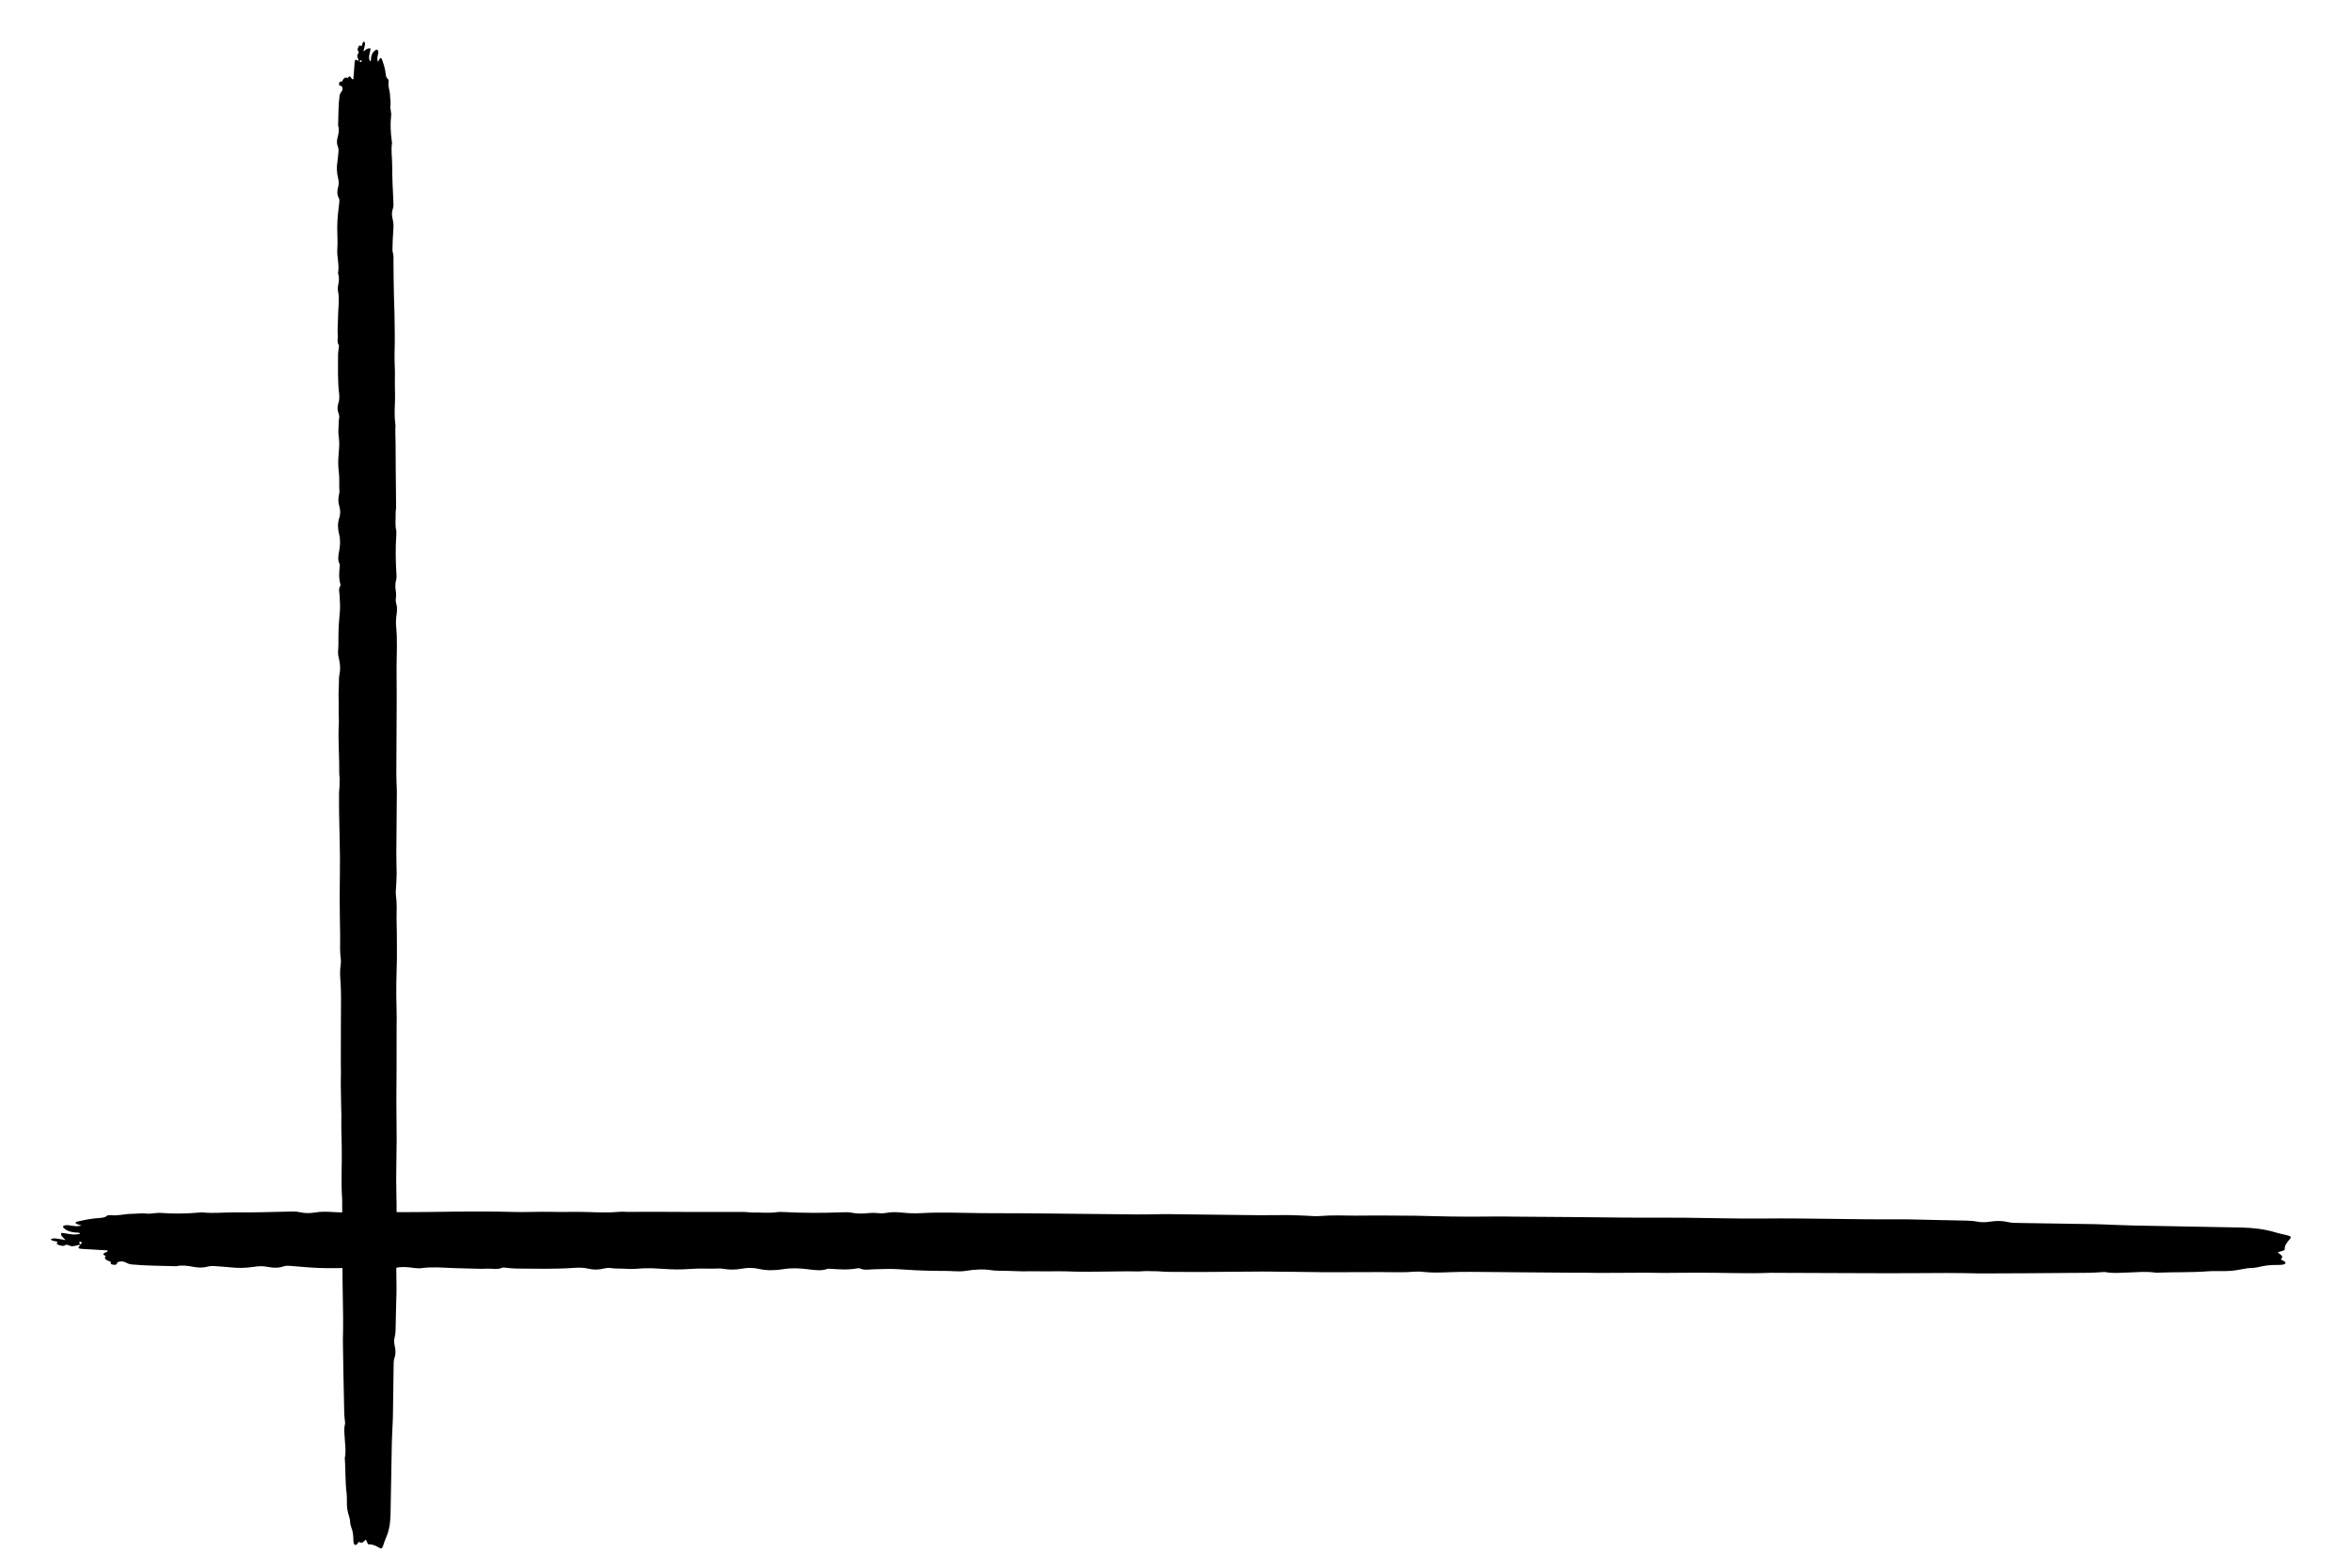
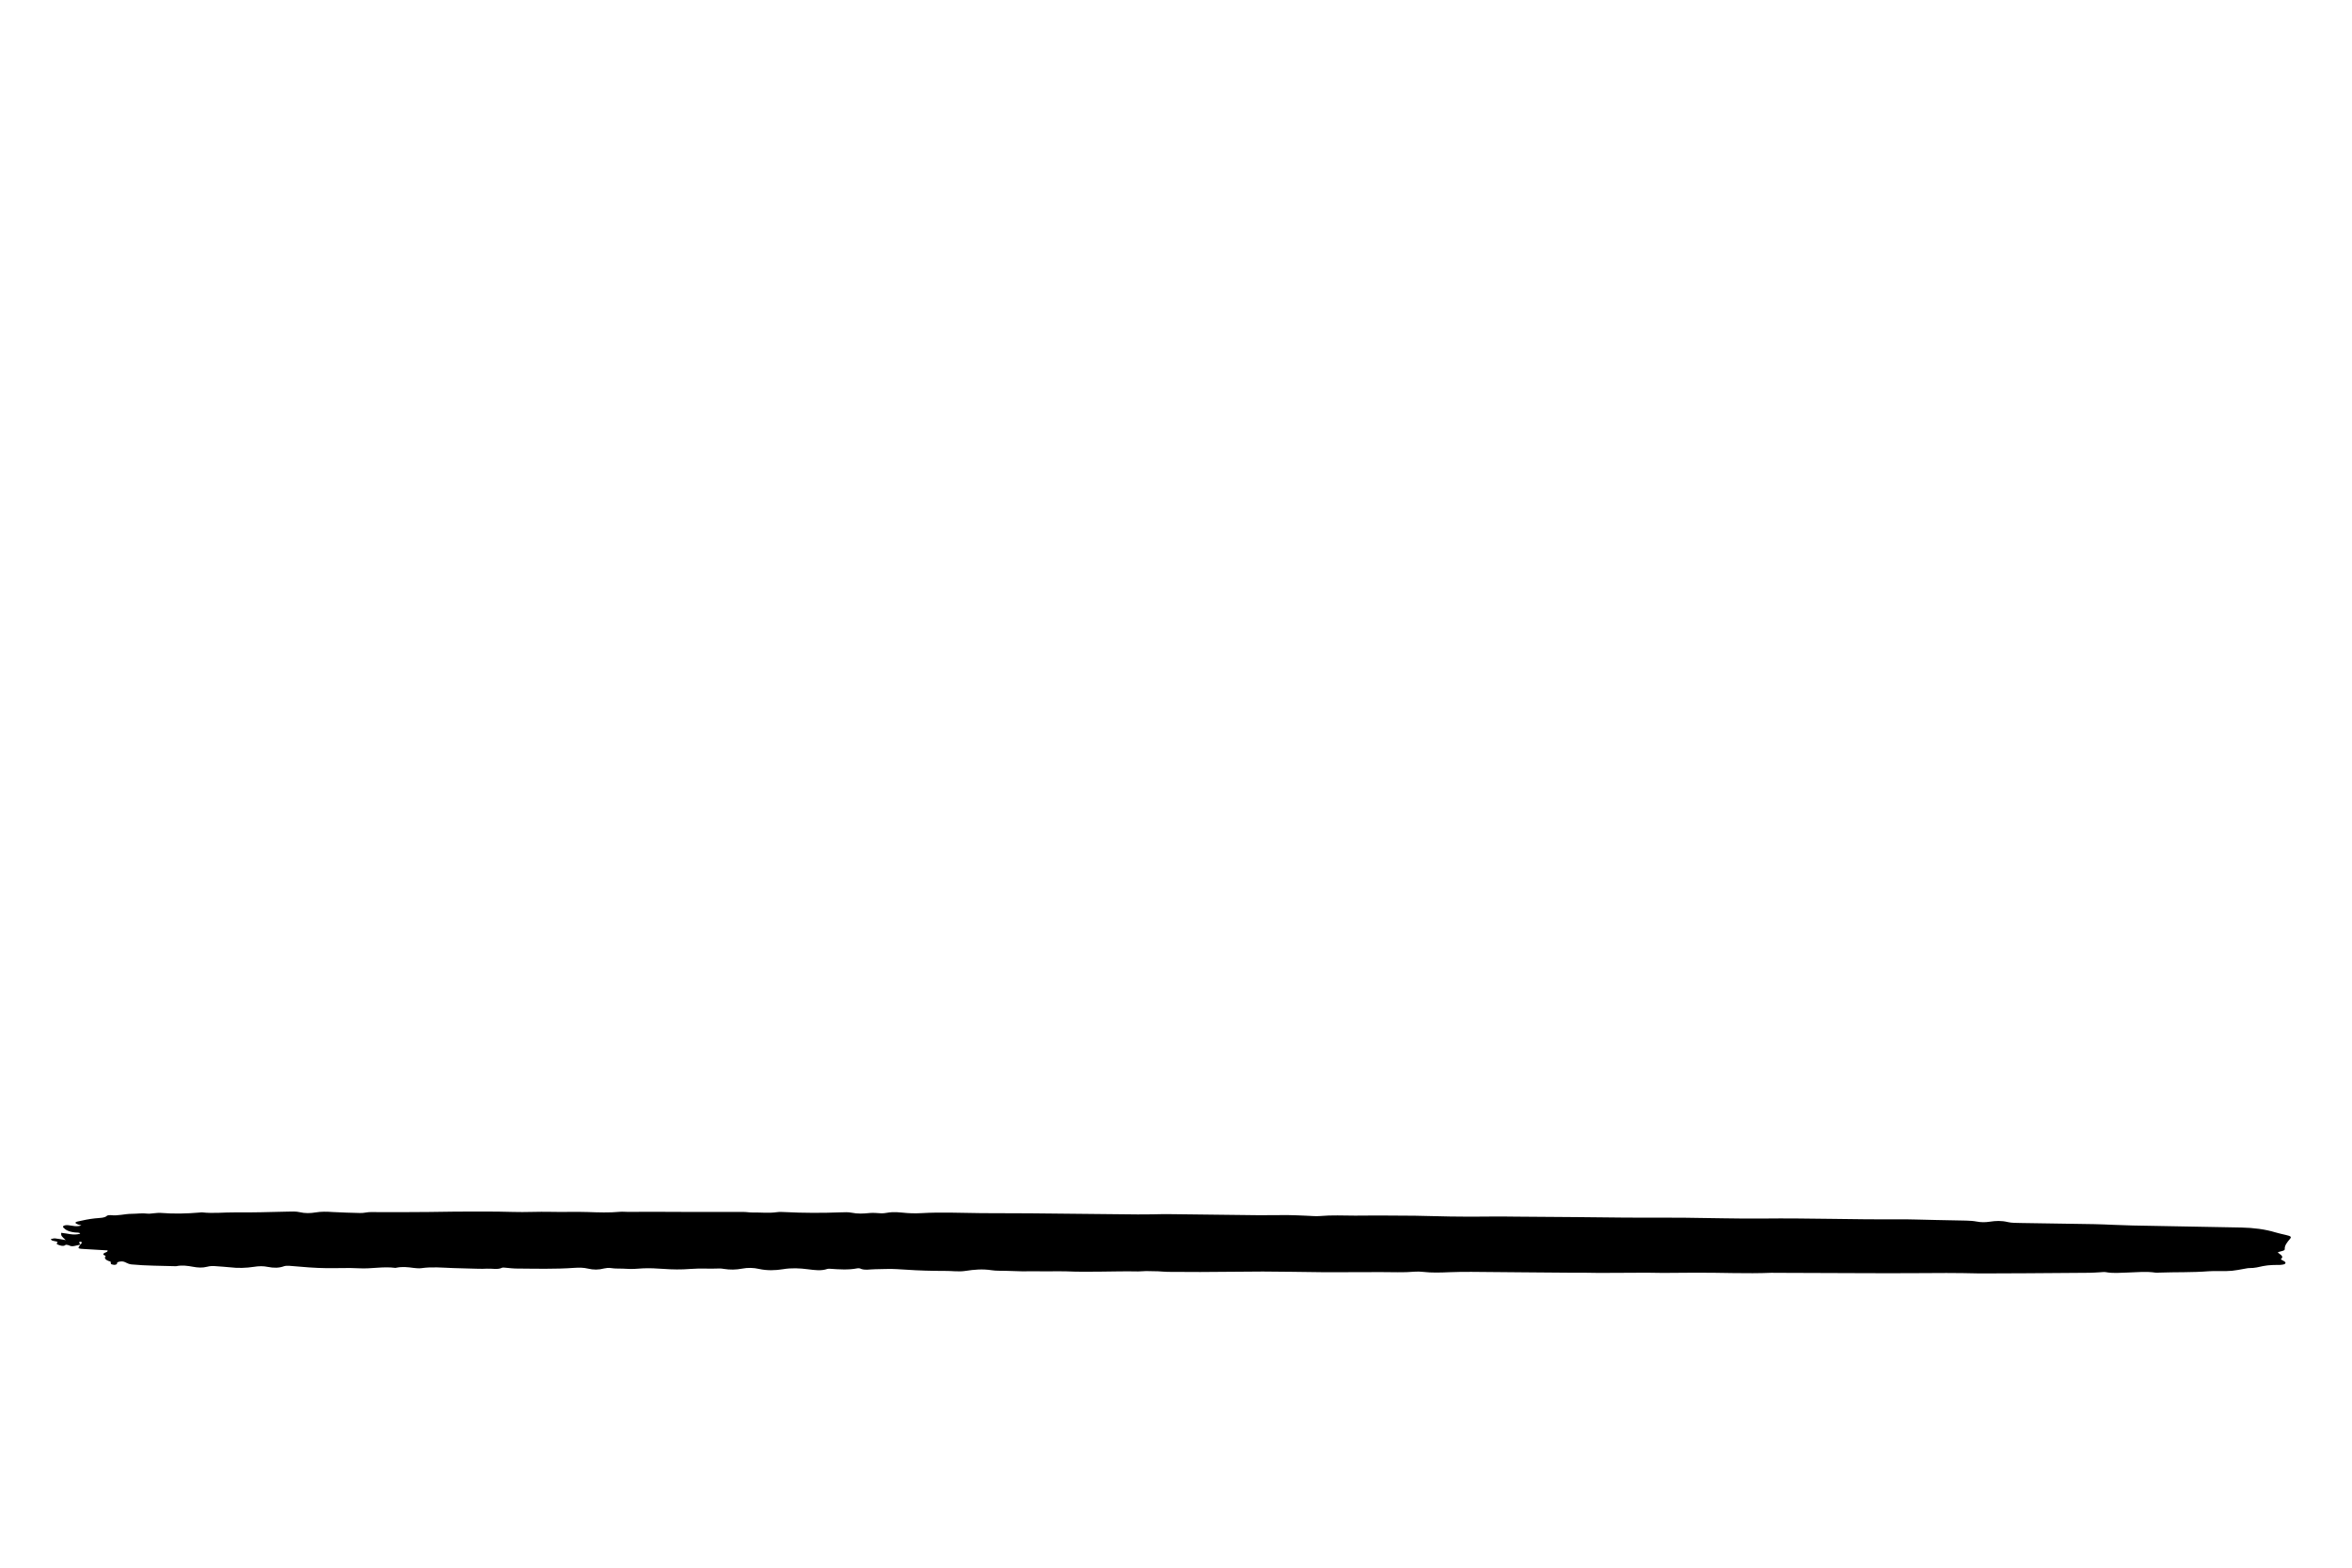
<svg xmlns="http://www.w3.org/2000/svg" x="0px" y="0px" viewBox="0 0 510.24 340.16" style="enable-background:new 0 0 510.24 340.16;" xml:space="preserve">
  <g>
    <g>
      <path d="M17.49,270.05l-1.28,0.29c-0.5,0.11-0.9,0.09-1.25-0.13c-0.12-0.07-0.45-0.09-0.69-0.13c-0.3,0.31-0.75,0.32-1.34,0.12     c-0.46-0.16-0.82-0.26-0.49-0.58c0.28-0.27-0.77-0.29-1.13-0.45c-0.17-0.08-0.34-0.28-0.27-0.3c0.26-0.09,0.67-0.19,0.94-0.16     c0.72,0.08,1.39,0.22,2.28,0.37c-1-0.92-1-0.92-0.99-1.58c1.37,0.11,2.66,0.63,4.12,0.19c-0.06-0.3-0.68-0.22-1.11-0.27     c-1.4-0.15-2.1-0.57-2.55-1.08c-0.27-0.31,0.33-0.58,1.09-0.49c0.92,0.1,1.8,0.4,2.84,0.04c-0.25-0.06-0.48-0.11-0.67-0.18     c-0.73-0.25-0.84-0.51-0.13-0.67c1.18-0.27,2.41-0.53,3.71-0.67c1.04-0.11,2.15-0.07,2.65-0.58c0.07-0.08,0.55-0.15,0.76-0.13     c1.65,0.21,3-0.28,4.58-0.28c1.14,0,2.26-0.2,3.47-0.04c0.4,0.05,0.93-0.06,1.4-0.09c0.47-0.03,0.98-0.11,1.42-0.07     c2.85,0.23,5.66,0.16,8.46-0.08c0.19-0.02,0.41-0.05,0.58-0.03c2.35,0.26,4.69-0.02,7.05,0c3.83,0.04,7.67-0.08,11.5-0.17     c0.9-0.02,1.77-0.07,2.58,0.12c1.13,0.27,2.28,0.25,3.41,0.06c1.24-0.21,2.45-0.18,3.76-0.09c1.94,0.12,3.91,0.15,5.87,0.21     c0.38,0.01,0.81-0.01,1.15-0.08c0.93-0.18,1.87-0.12,2.86-0.11c3.63,0.03,7.27-0.01,10.91-0.03l5.89-0.08     c4.13,0,8.28-0.06,12.39,0.07c2.77,0.09,5.47-0.09,8.23-0.02c2.64,0.07,5.32-0.05,7.96,0.04c2.37,0.08,4.7,0.17,7.04-0.05     c0.55-0.05,1.17,0.02,1.76,0.02l5.3-0.02l7.66,0.03l12.04,0c0.68,0,1.36,0.13,2.03,0.12c1.75-0.03,3.51,0.18,5.25-0.07     c0.53-0.08,1.18-0.05,1.75-0.02c4.03,0.21,8.06,0.21,12.09,0.06c0.78-0.03,1.69-0.07,2.33,0.07c1.36,0.28,2.65,0.21,3.98,0.07     c0.88-0.09,1.71,0.05,2.55,0.07c0.73,0.02,1.47-0.21,2.23-0.24c0.77-0.03,1.59,0,2.34,0.09c1.36,0.15,2.71,0.19,4.08,0.11     c4.32-0.25,8.66-0.04,12.99,0l10.63,0.04l23.34,0.24c1.08,0.01,2.16,0,3.24-0.02c0.98-0.01,1.97-0.06,2.95-0.05l20.09,0.24     l6.19-0.03c1.37,0.01,2.73,0.09,4.1,0.14c0.98,0.03,2.01,0.15,2.92,0.07c2.55-0.23,5.1-0.1,7.65-0.09l5.01-0.03l7.96,0.05     l7.67,0.17c2.85,0.04,5.71,0.06,8.56,0.01c1.88-0.03,3.73,0,5.6,0.02c4.43,0.03,8.86,0.07,13.29,0.1l10.64,0.11     c4.13,0.01,8.27,0.01,12.4,0.02c5.81,0.05,11.64,0.24,17.44,0.18c9.66-0.11,19.3,0.24,28.96,0.17c2.84-0.02,5.69,0.1,8.54,0.15     l6.48,0.13c0.76,0.02,1.57,0.07,2.25,0.2c0.98,0.19,1.88,0.19,2.85,0.04c1.33-0.2,2.57-0.26,3.95,0.08     c0.78,0.19,1.9,0.18,2.87,0.2l15.96,0.25c1.37,0.02,2.74,0.1,4.12,0.15c1.37,0.05,2.74,0.11,4.11,0.14l23.59,0.44     c2.68,0.06,5.21,0.38,7.42,1.06c0.7,0.21,1.5,0.38,2.26,0.56c1.07,0.25,1.27,0.39,0.85,0.88c-0.61,0.72-1.18,1.43-1.11,2.2     c0.04,0.41-1.05,0.42-1.52,0.71c0.5,0.44,1.47,0.85,0.69,1.43c-0.13,0.1,0.62,0.37,0.85,0.58c0.39,0.36-0.02,0.64-0.96,0.69     c-0.58,0.03-1.19-0.01-1.77,0.03c-0.67,0.04-1.37,0.09-1.96,0.22c-0.95,0.21-1.85,0.45-3,0.44c-0.19,0-0.39,0.02-0.57,0.06     c-3.26,0.6-3.26,0.6-5.97,0.59c-0.79,0-1.59-0.02-2.35,0.04c-3.5,0.28-7.06,0.16-10.58,0.29c-0.29,0.01-0.62,0.05-0.88,0.01     c-2.06-0.31-4.08-0.08-6.13-0.02c-1.54,0.05-3.12,0.2-4.67-0.09c-0.39-0.07-0.95,0.02-1.43,0.04c-0.68,0.03-1.36,0.09-2.05,0.1     l-13.57,0.1c-3.14,0.01-6.29,0.03-9.43,0.04l-0.89,0c-4.81-0.12-9.62-0.11-14.44-0.06c-3.63,0.03-7.27,0.01-10.9,0l-19.17-0.07     c-0.19,0-0.4-0.01-0.59-0.01c-5.51,0.23-11.02-0.05-16.53-0.02l-7.07,0.05l-3.55-0.05c-1.18,0.01-2.36,0.02-3.54,0.02l-6.78,0.03     l-3.53-0.05l-3.25,0l-9.71-0.08l-11.17-0.1c-1.56-0.01-3.14,0.01-4.69,0.07c-1.97,0.08-3.91,0.16-5.87-0.07     c-0.55-0.06-1.2-0.09-1.75-0.04c-2.44,0.22-4.91,0.08-7.36,0.09l-7.34,0.02l-5.58,0c-4.22-0.04-8.45-0.13-12.67-0.14L260.38,276     l-7.09-0.03c-0.68-0.01-1.36-0.09-2.04-0.12c-0.87-0.03-1.74-0.05-2.61-0.05c-0.58,0-1.17,0.09-1.75,0.08     c-5.21-0.1-10.41,0.21-15.63-0.02c-1.26-0.05-2.56,0-3.84,0l-3.81-0.02c-0.68,0-1.37,0.03-2.05,0.01l-3.21-0.1     c-1.07-0.04-2.22,0.02-3.19-0.13c-2.02-0.31-3.81-0.15-5.69,0.14c-0.7,0.11-1.57,0.13-2.32,0.08c-1.47-0.1-2.93-0.07-4.4-0.09     c-2.74-0.04-5.48-0.18-8.19-0.37c-1.61-0.11-3.13,0.02-4.69,0.02c-1.12,0-2.34,0.32-3.33-0.18c-0.08-0.04-0.39-0.04-0.53-0.02     c-1.95,0.39-3.95,0.24-5.97,0.1c-0.18-0.01-0.43-0.01-0.56,0.04c-1.35,0.46-2.73,0.25-4.18,0.07c-1.8-0.23-3.57-0.33-5.46-0.01     c-1.63,0.27-3.47,0.32-5.16-0.06c-1.23-0.28-2.48-0.3-3.68-0.07c-1.34,0.26-2.63,0.27-3.99,0.06c-0.27-0.04-0.58-0.1-0.85-0.09     c-2.14,0.1-4.34-0.07-6.4,0.1c-2,0.16-3.87,0.13-5.83-0.01c-1.45-0.1-2.97-0.19-4.4-0.12c-1.22,0.06-2.32,0.21-3.65,0.1     c-1.1-0.09-2.31,0.02-3.46-0.17c-0.37-0.06-0.98,0-1.34,0.09c-1.2,0.32-2.32,0.33-3.57,0.03c-0.87-0.21-1.83-0.23-2.86-0.16     c-4.26,0.31-8.57,0.18-12.87,0.15c-0.58,0-1.15-0.1-1.73-0.14c-0.38-0.03-0.98-0.11-1.11-0.04c-0.95,0.49-2.22,0.14-3.31,0.21     c-1.24,0.08-2.54-0.01-3.82-0.03l-3.53-0.1c-2.29-0.08-4.56-0.31-6.85,0.02c-0.49,0.07-1.17,0.02-1.69-0.05     c-1.25-0.17-2.46-0.31-3.72-0.05c-0.09,0.02-0.2,0.05-0.28,0.04c-2.64-0.35-5.17,0.24-7.83,0.09c-2.31-0.13-4.69,0-7.05-0.03     c-1.27-0.01-2.54-0.08-3.8-0.16l-4.33-0.35c-0.34-0.02-0.84,0-1.07,0.08c-1.1,0.41-2.28,0.42-3.55,0.16     c-1.03-0.21-1.95-0.19-3.08-0.01c-1.63,0.25-3.42,0.31-5.2,0.09c-0.94-0.12-1.94-0.13-2.9-0.23c-0.71-0.07-1.35-0.06-1.97,0.11     c-1.01,0.27-2.04,0.21-3.09,0.01c-1.19-0.22-2.41-0.39-3.68-0.12c-3.23-0.11-6.48-0.08-9.66-0.39c-0.42-0.04-0.84-0.21-1.13-0.36     c-0.4-0.21-0.75-0.37-1.45-0.25c-0.55,0.1-0.6,0.27-0.57,0.49c0.01,0.07-0.3,0.21-0.49,0.22c-0.23,0.01-0.53-0.07-0.72-0.14     c-0.12-0.04-0.11-0.15-0.13-0.23c-0.04-0.12,0.05-0.3-0.1-0.35c-1.1-0.32-1.39-0.72-1.01-1.23c-1.01-0.36-0.36-0.61,0.27-0.88     c0.11-0.05,0.09-0.15,0.17-0.31c-1.71-0.1-3.4-0.2-5.1-0.3c-1.22-0.06-1.38-0.1-1.12-0.55c0.09-0.15,0.23-0.3,0.35-0.46     c0.1-0.14,0.24-0.28,0.29-0.43c0.01-0.04-0.24-0.1-0.37-0.15c-0.09,0.05-0.29,0.11-0.27,0.14     C17.21,269.76,17.36,269.9,17.49,270.05z" />
    </g>
  </g>
  <g>
    <g>
-       <path d="M77.88,13.35l-0.3-0.86c-0.11-0.34-0.1-0.61,0.12-0.84c0.07-0.08,0.09-0.3,0.13-0.46c-0.31-0.2-0.33-0.5-0.12-0.9     c0.15-0.31,0.25-0.55,0.58-0.33c0.27,0.19,0.28-0.52,0.45-0.76C78.8,9.08,79,8.96,79.02,9c0.09,0.18,0.19,0.45,0.17,0.63     c-0.07,0.48-0.21,0.93-0.36,1.54c0.91-0.68,0.91-0.68,1.58-0.67c-0.1,0.92-0.61,1.79-0.17,2.78c0.3-0.04,0.22-0.46,0.26-0.75     c0.14-0.95,0.55-1.42,1.06-1.72c0.31-0.19,0.58,0.22,0.5,0.73c-0.1,0.62-0.38,1.21-0.02,1.91c0.06-0.17,0.11-0.32,0.17-0.45     c0.25-0.49,0.5-0.57,0.67-0.09c0.28,0.79,0.55,1.62,0.7,2.49c0.12,0.7,0.09,1.44,0.6,1.78c0.08,0.05,0.16,0.37,0.13,0.51     c-0.2,1.11,0.3,2.01,0.31,3.08c0.01,0.77,0.22,1.52,0.06,2.33c-0.05,0.27,0.07,0.62,0.1,0.94c0.03,0.32,0.12,0.66,0.08,0.96     c-0.22,1.92-0.12,3.81,0.14,5.69c0.02,0.13,0.05,0.27,0.04,0.39c-0.25,1.58,0.05,3.16,0.04,4.74c-0.01,2.58,0.13,5.16,0.25,7.74     c0.03,0.61,0.08,1.19-0.11,1.74c-0.26,0.76-0.23,1.53-0.03,2.29c0.22,0.83,0.2,1.65,0.12,2.53c-0.11,1.3-0.13,2.63-0.17,3.95     c-0.01,0.26,0.02,0.54,0.09,0.77c0.19,0.63,0.13,1.26,0.13,1.93c0,2.45,0.06,4.89,0.1,7.34c0.03,1.32,0.1,2.64,0.12,3.96     c0.03,2.78,0.12,5.57,0.02,8.34c-0.07,1.86,0.13,3.68,0.07,5.54c-0.05,1.78,0.08,3.58,0.01,5.36c-0.06,1.6-0.14,3.16,0.09,4.73     c0.06,0.37-0.01,0.79-0.01,1.19l0.06,3.57l0.03,5.15l0.08,8.1c0,0.46-0.12,0.92-0.1,1.37c0.04,1.17-0.16,2.36,0.1,3.53     c0.08,0.35,0.06,0.79,0.04,1.18c-0.18,2.71-0.16,5.42,0.02,8.13c0.03,0.52,0.08,1.13-0.05,1.57c-0.27,0.92-0.19,1.78-0.04,2.68     c0.1,0.59-0.04,1.15-0.05,1.72c-0.01,0.49,0.22,0.99,0.26,1.5c0.04,0.51,0.01,1.07-0.07,1.57c-0.14,0.92-0.18,1.82-0.09,2.75     c0.28,2.91,0.1,5.82,0.08,8.74l0.03,7.15l-0.08,15.71c0,0.73,0.02,1.46,0.04,2.18c0.02,0.66,0.08,1.32,0.07,1.98l-0.11,13.52     c-0.01,1.39,0.07,2.78,0.07,4.17c0,0.92-0.08,1.84-0.11,2.76c-0.03,0.66-0.14,1.35-0.05,1.97c0.25,1.71,0.14,3.43,0.14,5.15     l0.06,3.37c0.01,1.79,0.03,3.57,0.01,5.35l-0.12,5.16c-0.02,1.92-0.02,3.84,0.05,5.76c0.05,1.26,0.03,2.51,0.01,3.77l-0.01,8.94     l-0.04,7.16c0.02,2.78,0.04,5.56,0.06,8.34c-0.01,3.91-0.16,7.83-0.06,11.73c0.17,6.5-0.11,12.99,0.02,19.49     c0.04,1.91-0.06,3.83-0.1,5.75l-0.09,4.36c-0.02,0.51-0.06,1.05-0.18,1.51c-0.18,0.66-0.17,1.27-0.02,1.92     c0.21,0.89,0.28,1.73-0.05,2.66c-0.19,0.52-0.17,1.28-0.18,1.93l-0.15,10.74c-0.01,0.92-0.08,1.85-0.12,2.77     c-0.04,0.92-0.09,1.84-0.11,2.77l-0.29,15.87c-0.04,1.81-0.34,3.51-1.01,5c-0.21,0.47-0.37,1.01-0.55,1.53     c-0.24,0.72-0.38,0.85-0.87,0.58c-0.72-0.41-1.44-0.79-2.21-0.73c-0.41,0.03-0.43-0.7-0.72-1.02c-0.43,0.34-0.84,0.99-1.42,0.47     c-0.1-0.09-0.36,0.42-0.57,0.57c-0.35,0.26-0.64-0.01-0.7-0.65c-0.03-0.39,0-0.8-0.04-1.19c-0.05-0.45-0.1-0.92-0.23-1.31     c-0.22-0.64-0.46-1.24-0.46-2.01c0-0.13-0.03-0.26-0.06-0.38c-0.62-2.19-0.62-2.19-0.63-4.01c0-0.53,0.01-1.07-0.06-1.58     c-0.3-2.35-0.21-4.75-0.36-7.12c-0.01-0.2-0.06-0.42-0.02-0.59c0.3-1.39,0.05-2.75-0.02-4.13c-0.06-1.04-0.22-2.1,0.05-3.15     c0.07-0.26-0.03-0.64-0.05-0.97c-0.04-0.46-0.1-0.92-0.11-1.38l-0.19-9.13l-0.1-6.34l0-0.6c0.09-3.24,0.04-6.47-0.03-9.71     c-0.06-2.44-0.06-4.89-0.07-7.34l-0.06-12.9c0-0.13,0.01-0.27,0-0.4c-0.27-3.7-0.03-7.42-0.09-11.12l-0.1-4.76l0.02-2.39     L74,239.58l-0.07-4.56l0.03-2.37l-0.02-2.19l0.01-6.54l0.03-7.52c0-1.05-0.03-2.11-0.1-3.16c-0.1-1.32-0.18-2.63,0.03-3.95     c0.06-0.37,0.08-0.81,0.02-1.18c-0.24-1.64-0.12-3.3-0.14-4.95l-0.07-4.94l-0.03-3.75c0.01-2.84,0.08-5.68,0.06-8.53     c-0.02-3.04-0.13-6.09-0.18-9.13c-0.03-1.59-0.02-3.18-0.02-4.77c0-0.46,0.08-0.91,0.1-1.37c0.03-0.58,0.04-1.17,0.03-1.76     c-0.01-0.39-0.1-0.79-0.09-1.18c0.06-3.51-0.28-7-0.09-10.52c0.05-0.85-0.02-1.72-0.03-2.58l0-2.56c0-0.46-0.04-0.92-0.03-1.38     l0.08-2.16c0.03-0.72-0.03-1.5,0.11-2.15c0.3-1.36,0.12-2.57-0.18-3.83c-0.11-0.47-0.14-1.06-0.09-1.56     c0.09-0.99,0.05-1.97,0.06-2.96c0.02-1.84,0.14-3.69,0.32-5.51c0.1-1.09-0.04-2.11-0.06-3.16c-0.01-0.75-0.34-1.58,0.16-2.24     c0.04-0.05,0.04-0.26,0.01-0.36c-0.4-1.31-0.27-2.66-0.14-4.02c0.01-0.12,0-0.29-0.04-0.37c-0.47-0.91-0.27-1.84-0.09-2.81     c0.22-1.21,0.31-2.4-0.02-3.67c-0.28-1.1-0.35-2.34,0.03-3.47c0.27-0.83,0.28-1.67,0.04-2.48c-0.27-0.9-0.29-1.77-0.08-2.69     c0.04-0.18,0.1-0.39,0.09-0.57c-0.11-1.44,0.04-2.92-0.14-4.31c-0.18-1.35-0.15-2.6-0.03-3.92c0.09-0.98,0.17-2,0.09-2.96     c-0.07-0.82-0.22-1.56-0.13-2.46c0.08-0.74-0.03-1.55,0.15-2.33c0.06-0.25-0.01-0.66-0.1-0.9c-0.33-0.8-0.34-1.56-0.05-2.41     c0.2-0.58,0.22-1.23,0.14-1.93c-0.34-2.86-0.24-5.77-0.23-8.66c0-0.39,0.09-0.78,0.13-1.17c0.02-0.25,0.1-0.66,0.04-0.75     c-0.49-0.64-0.16-1.5-0.23-2.23c-0.09-0.83-0.01-1.71,0.01-2.57l0.08-2.38c0.07-1.54,0.28-3.07-0.06-4.61     c-0.07-0.33-0.03-0.79,0.04-1.14c0.17-0.84,0.29-1.66,0.02-2.5c-0.02-0.06-0.05-0.13-0.04-0.19c0.33-1.78-0.28-3.48-0.15-5.27     c0.11-1.56-0.03-3.16-0.02-4.74c0-0.85,0.06-1.71,0.13-2.56c0.11-0.97,0.22-1.95,0.33-2.92c0.02-0.23,0-0.57-0.09-0.72     c-0.42-0.74-0.43-1.53-0.19-2.39c0.2-0.7,0.18-1.31-0.01-2.07c-0.26-1.1-0.34-2.3-0.13-3.5c0.11-0.63,0.12-1.31,0.21-1.96     c0.06-0.48,0.05-0.91-0.12-1.33c-0.28-0.68-0.22-1.37-0.03-2.08c0.21-0.8,0.38-1.62,0.09-2.48c0.08-2.17,0.03-4.36,0.32-6.51     c0.04-0.29,0.2-0.56,0.35-0.76c0.2-0.27,0.37-0.5,0.24-0.98c-0.1-0.37-0.28-0.4-0.5-0.38c-0.07,0.01-0.21-0.2-0.22-0.33     c-0.01-0.15,0.07-0.35,0.14-0.49c0.04-0.08,0.15-0.07,0.22-0.09c0.12-0.03,0.3,0.03,0.34-0.07c0.31-0.74,0.72-0.94,1.22-0.69     c0.35-0.68,0.61-0.25,0.88,0.18c0.05,0.07,0.15,0.06,0.31,0.12c0.09-1.15,0.2-2.29,0.26-3.43c0.05-0.82,0.09-0.93,0.54-0.76     c0.16,0.06,0.31,0.15,0.46,0.24c0.14,0.07,0.28,0.16,0.43,0.19c0.04,0.01,0.1-0.16,0.15-0.25c-0.05-0.06-0.11-0.19-0.15-0.18     C78.17,13.16,78.03,13.27,77.88,13.35z" />
-     </g>
+       </g>
  </g>
</svg>